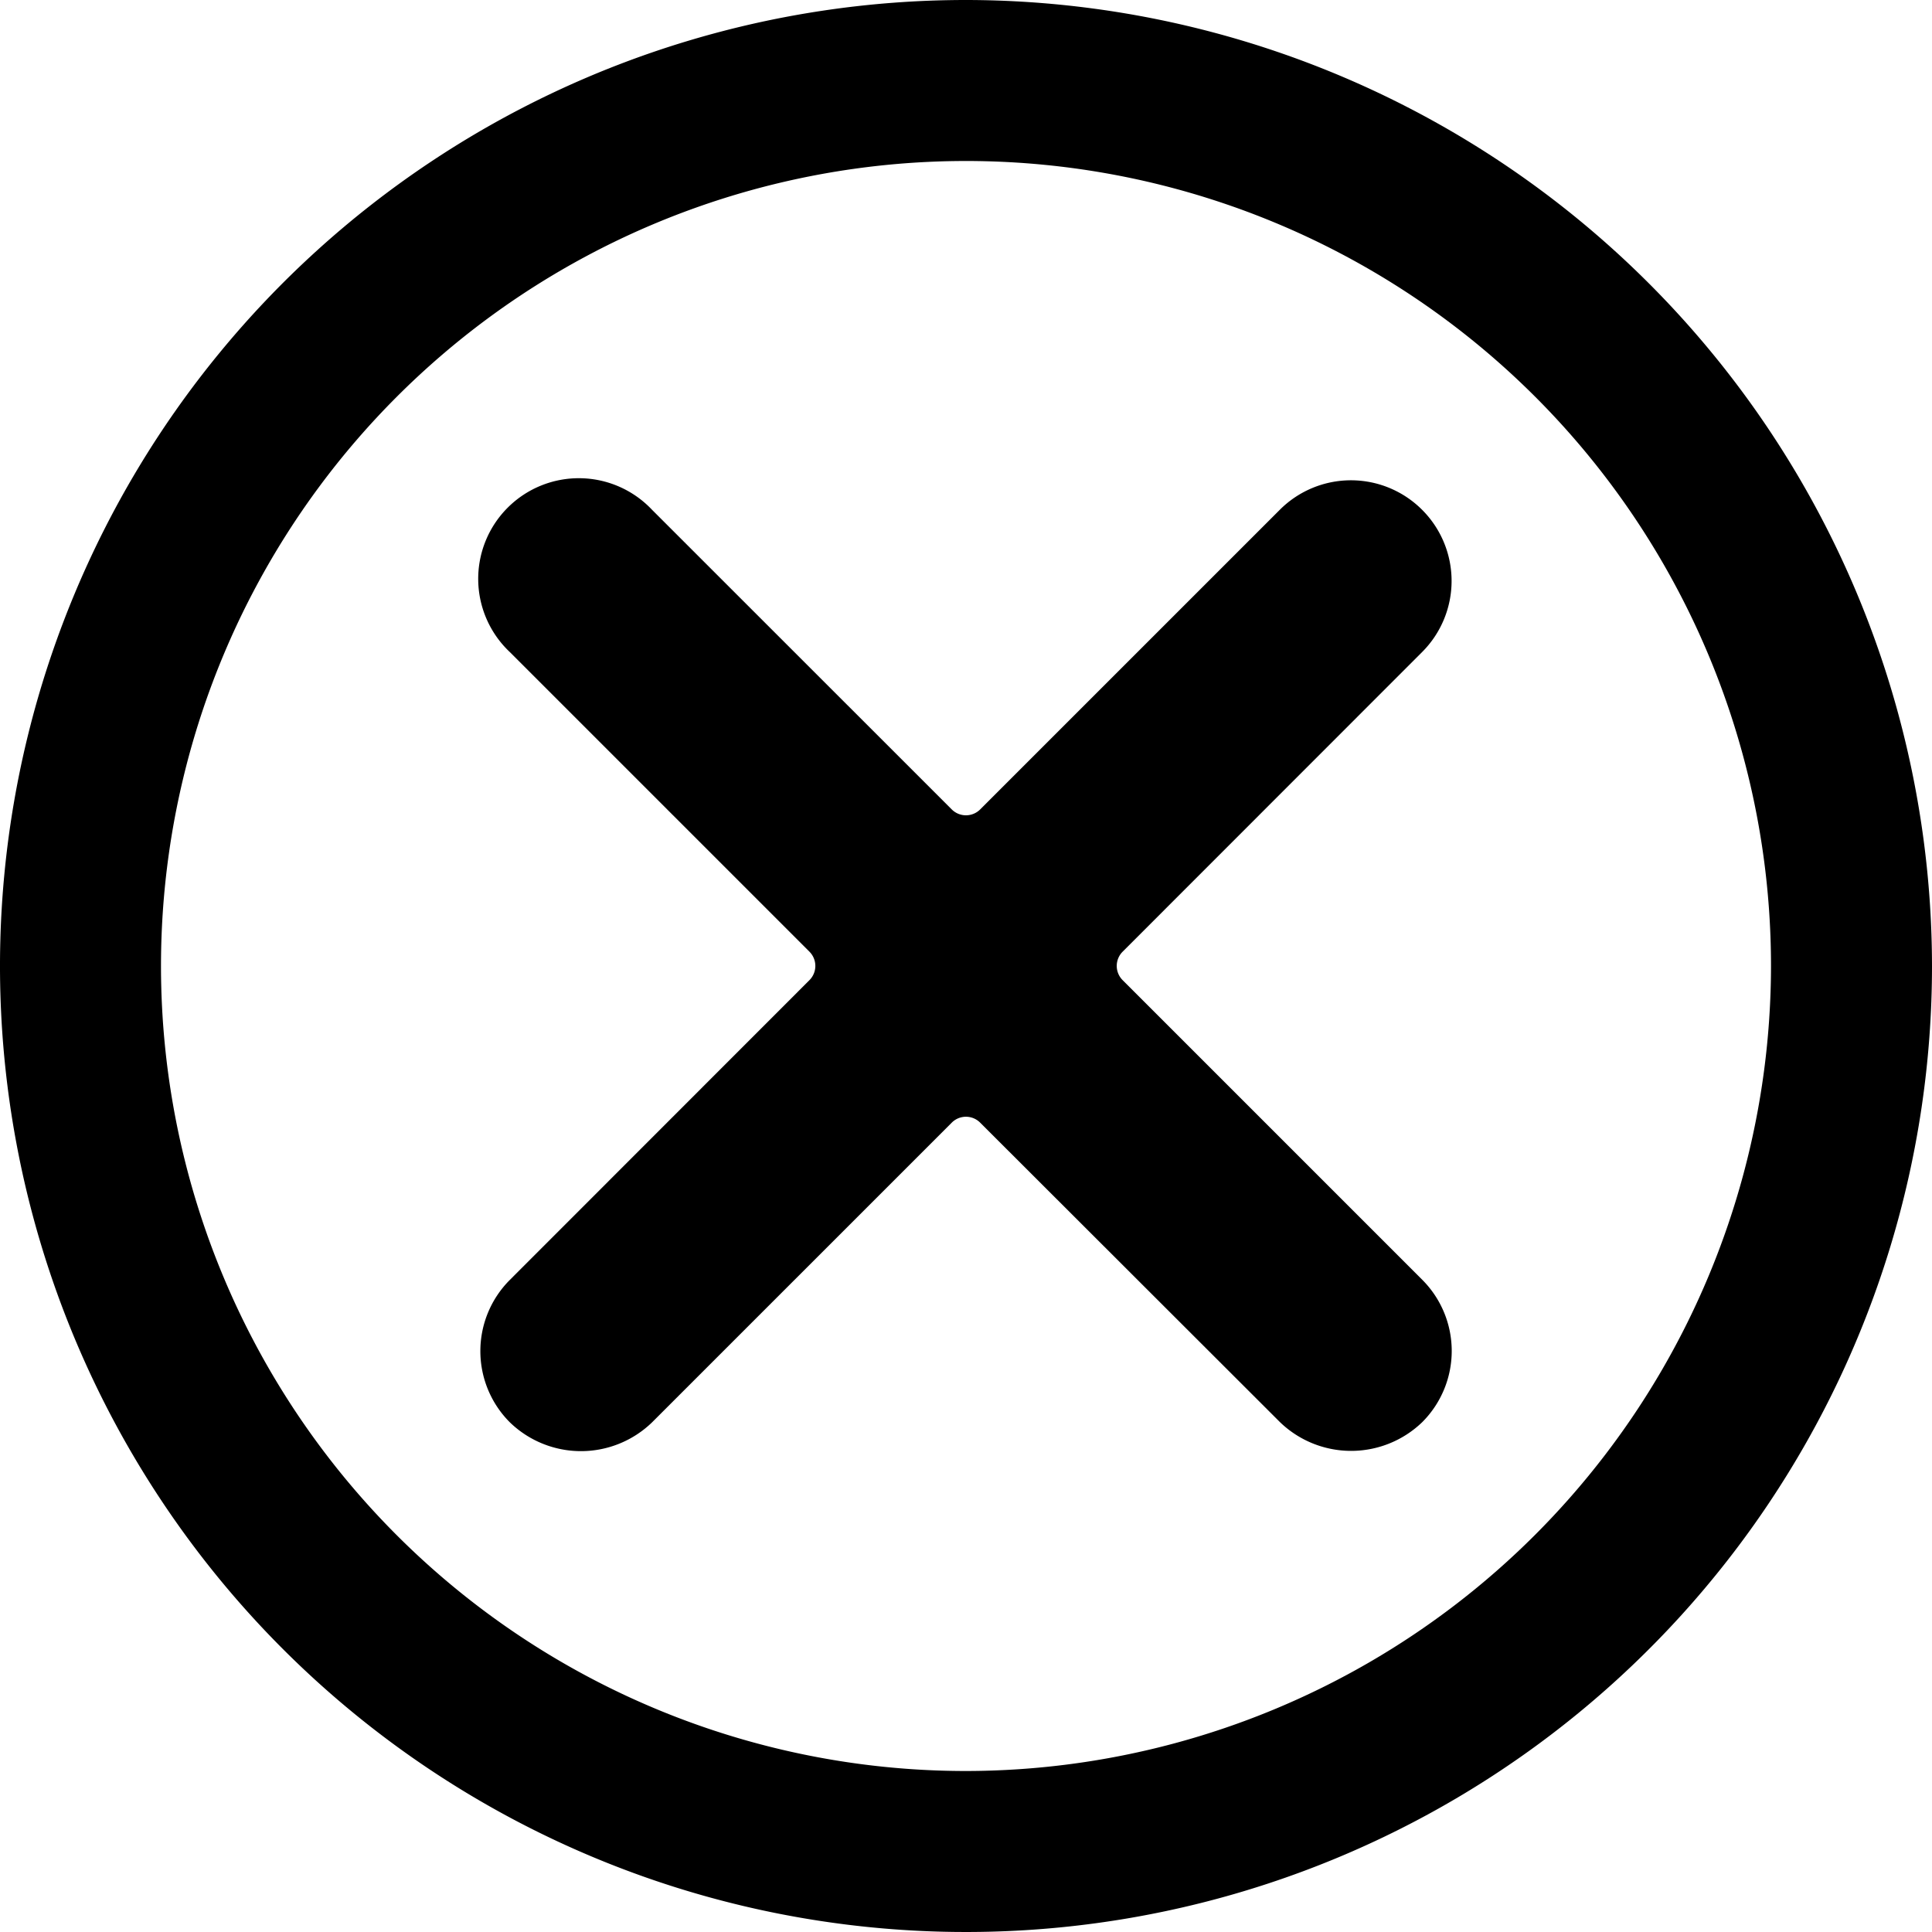
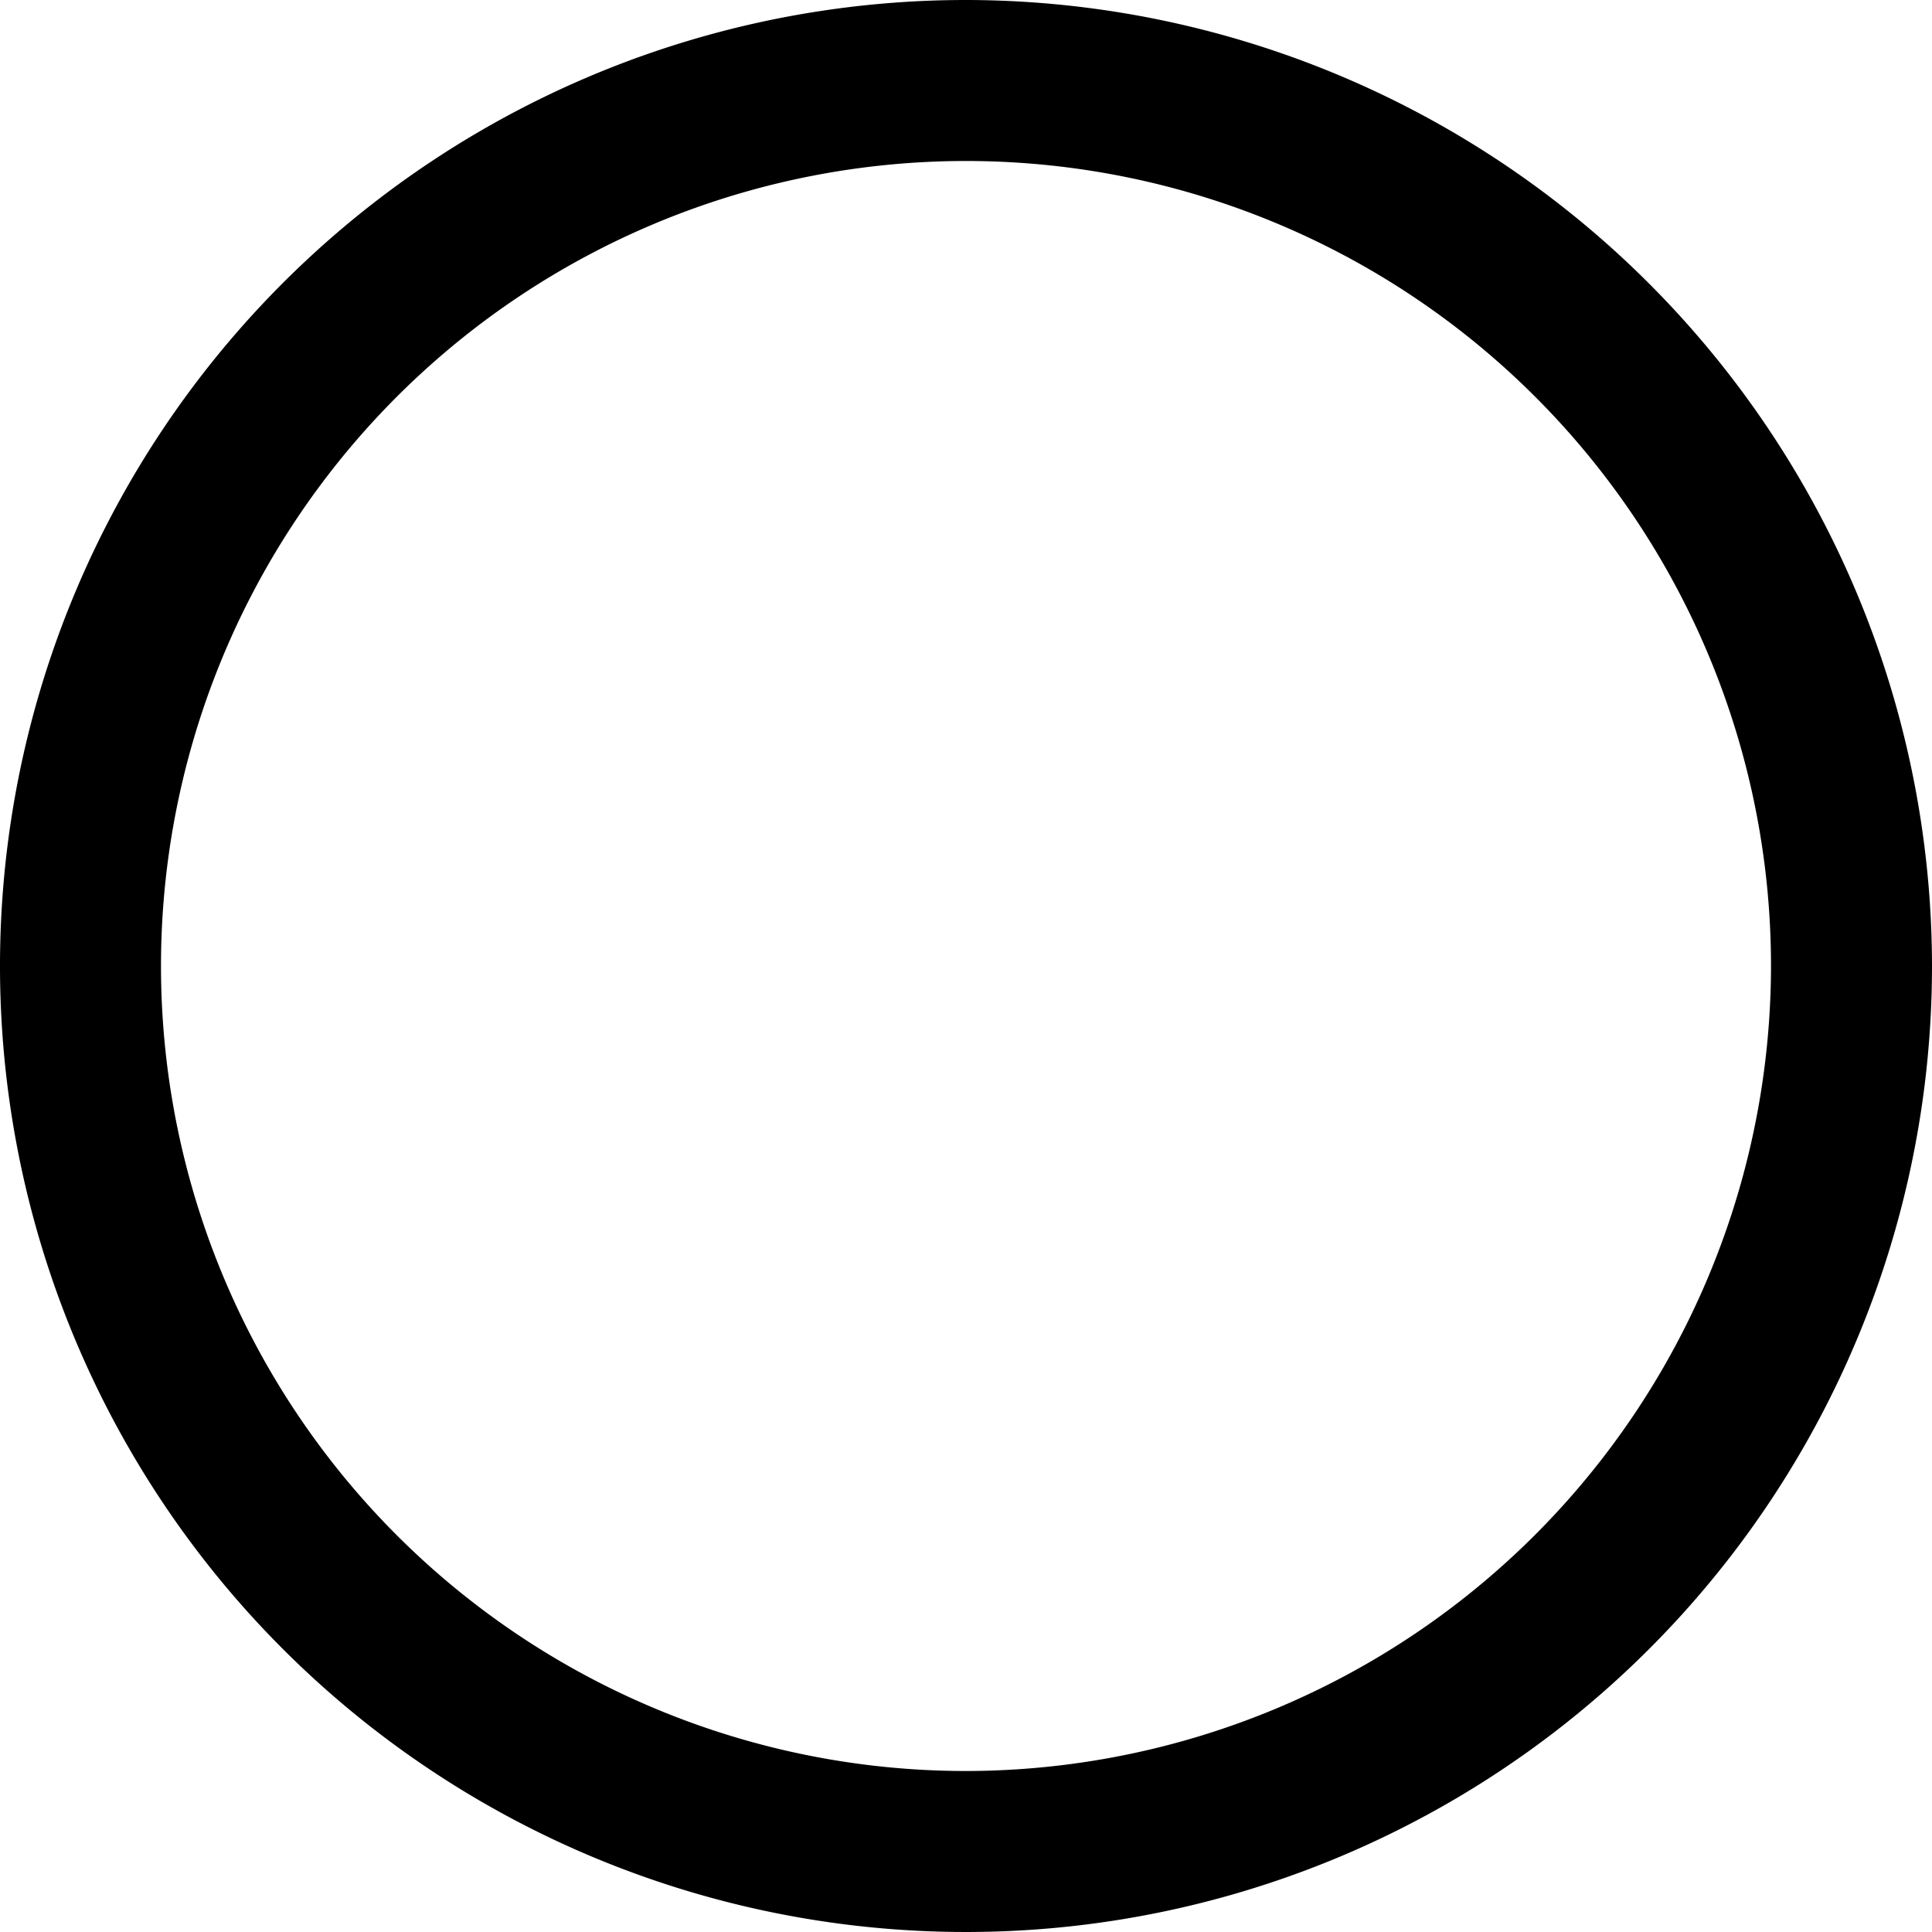
<svg xmlns="http://www.w3.org/2000/svg" viewBox="0 0 24 24">
  <title>remove-circle-alternate</title>
-   <path d="M17.666,6.333a1.249,1.249,0,0,0-1.768,0l-3.722,3.722a.25.25,0,0,1-.353,0L8.1,6.333A1.25,1.25,0,1,0,6.333,8.1l3.722,3.722a.25.25,0,0,1,0,.354L6.333,15.9a1.251,1.251,0,0,0,0,1.768,1.269,1.269,0,0,0,1.768,0l3.722-3.722a.249.249,0,0,1,.353,0L15.9,17.666a1.272,1.272,0,0,0,1.768,0,1.251,1.251,0,0,0,0-1.768l-3.722-3.722a.25.25,0,0,1,0-.354L17.666,8.1A1.249,1.249,0,0,0,17.666,6.333Z" />
-   <path d="M12,0A12,12,0,1,0,24,12,12.013,12.013,0,0,0,12,0Zm0,22A10,10,0,1,1,22,12,10.011,10.011,0,0,1,12,22Z" />
+   <path d="M12,0A12,12,0,1,0,24,12,12.013,12.013,0,0,0,12,0Zm0,22A10,10,0,1,1,22,12,10.011,10.011,0,0,1,12,22" />
</svg>